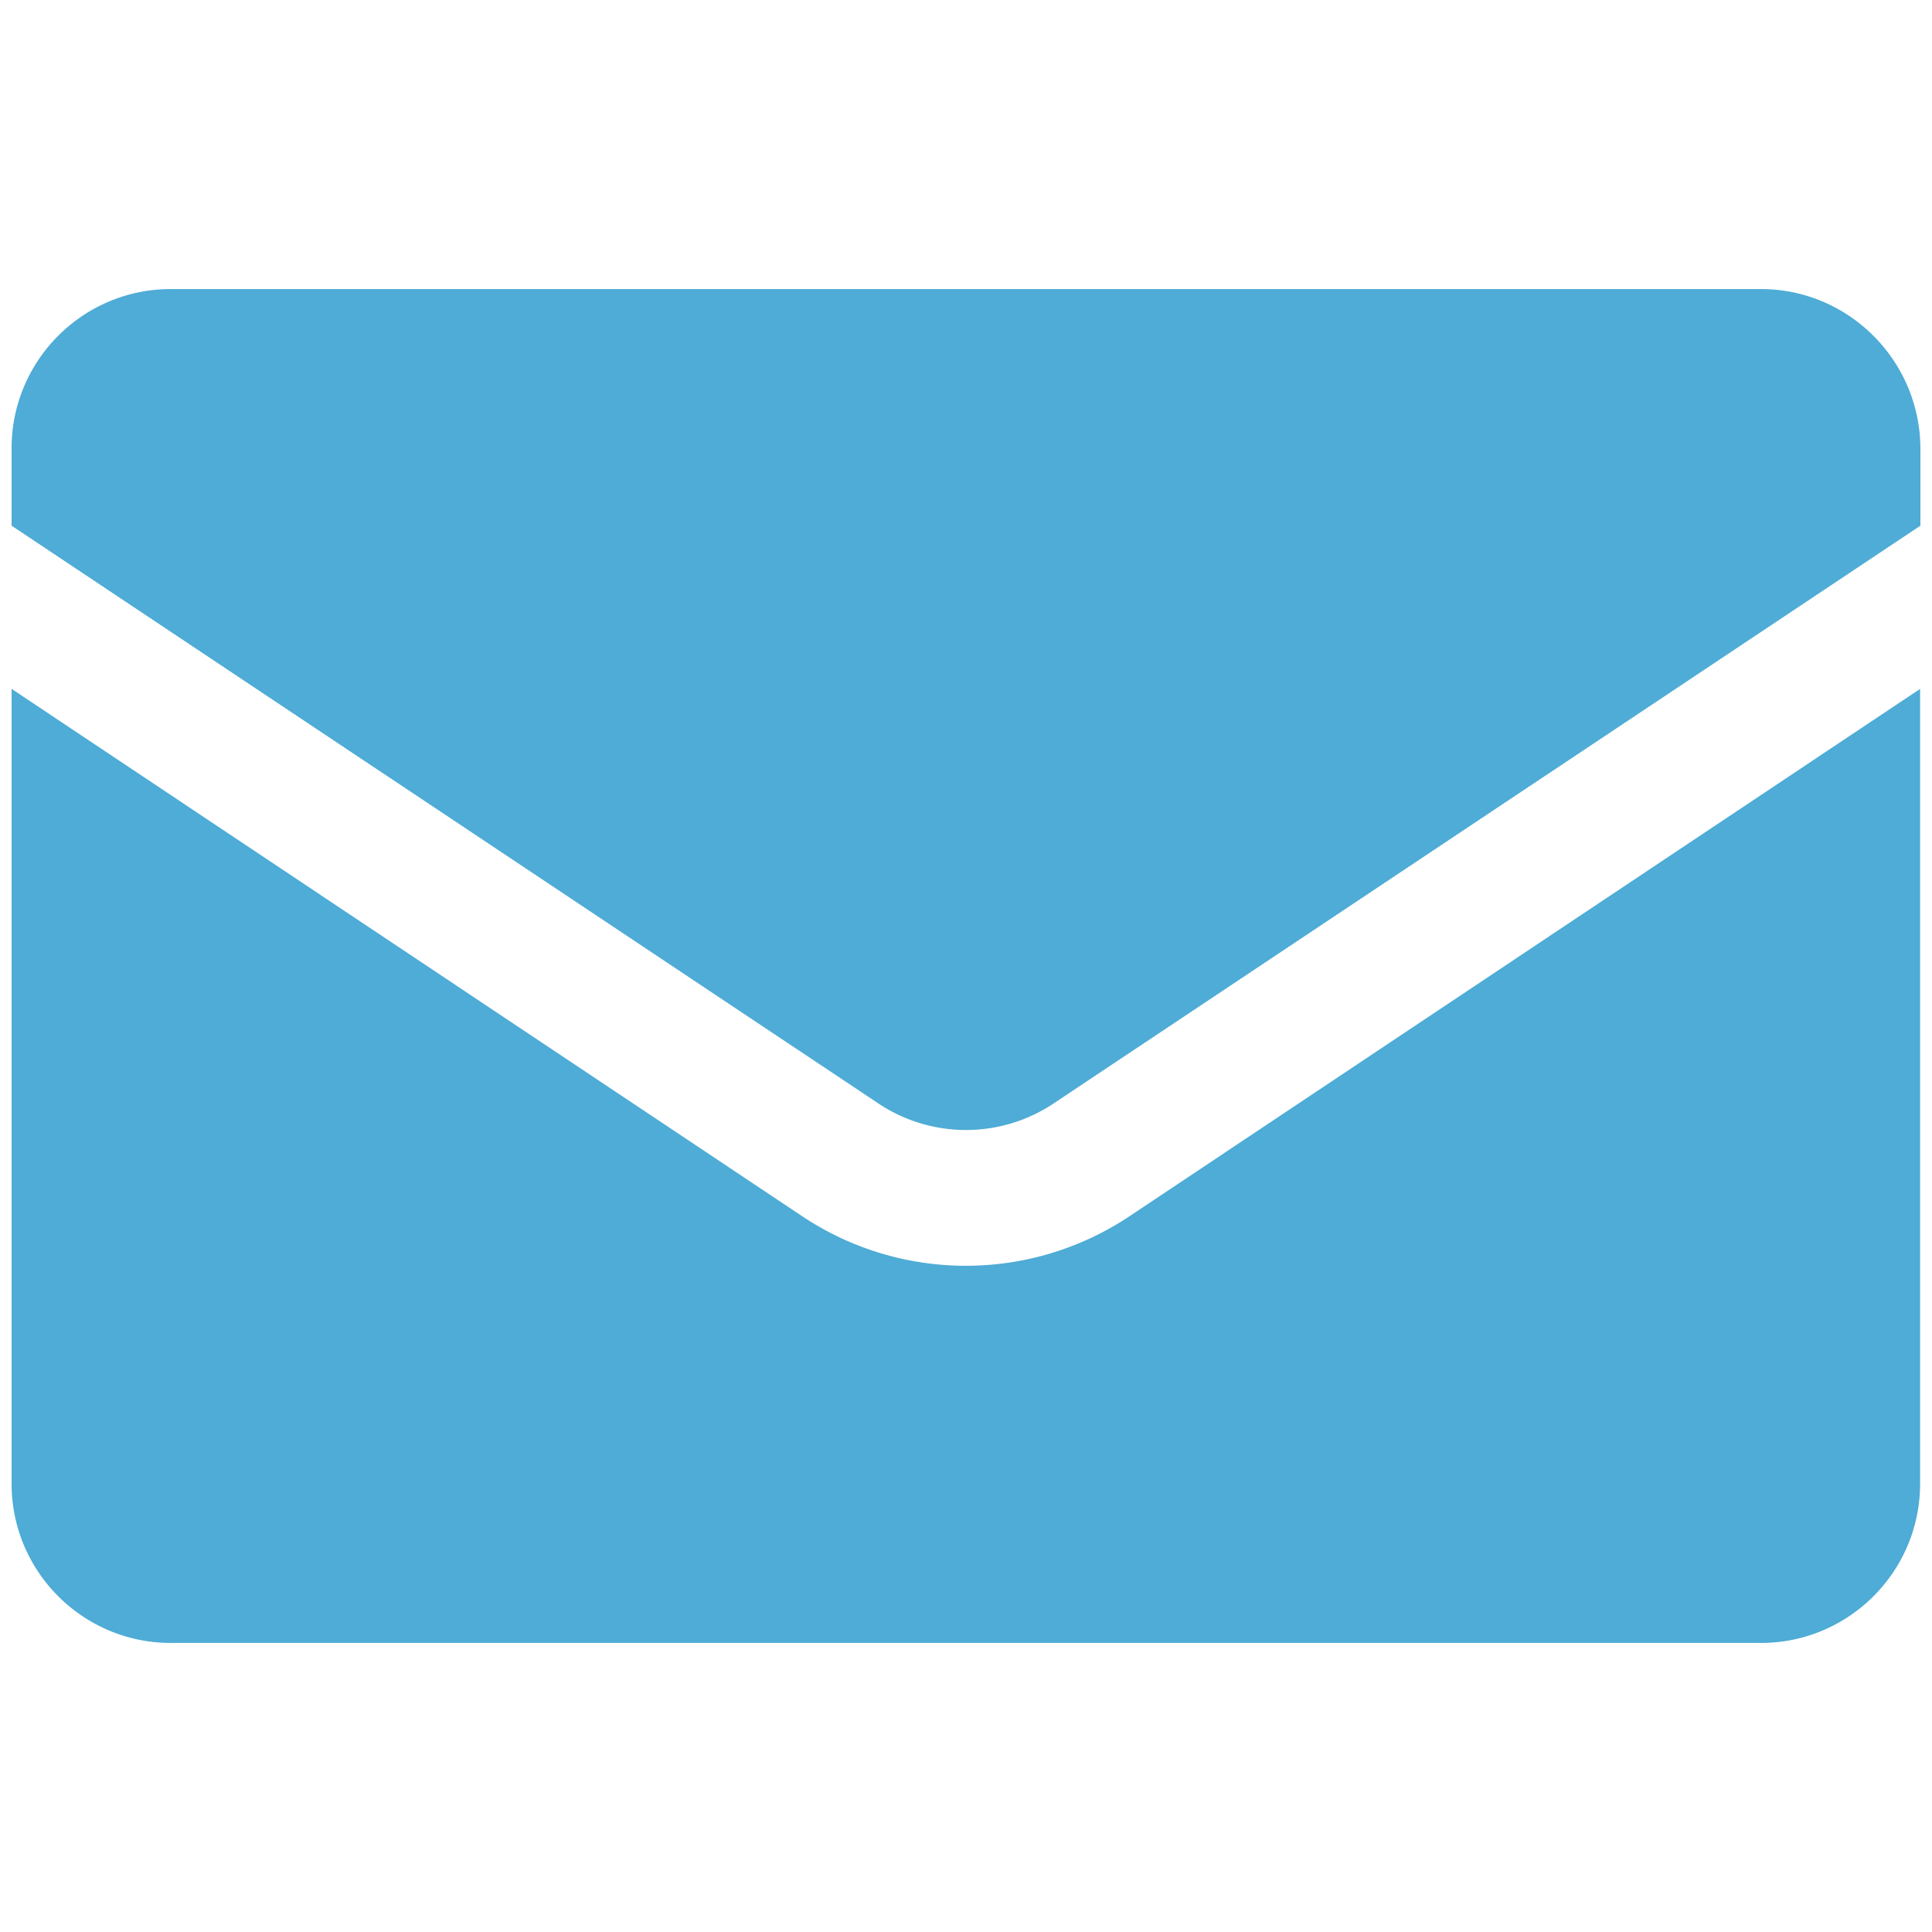
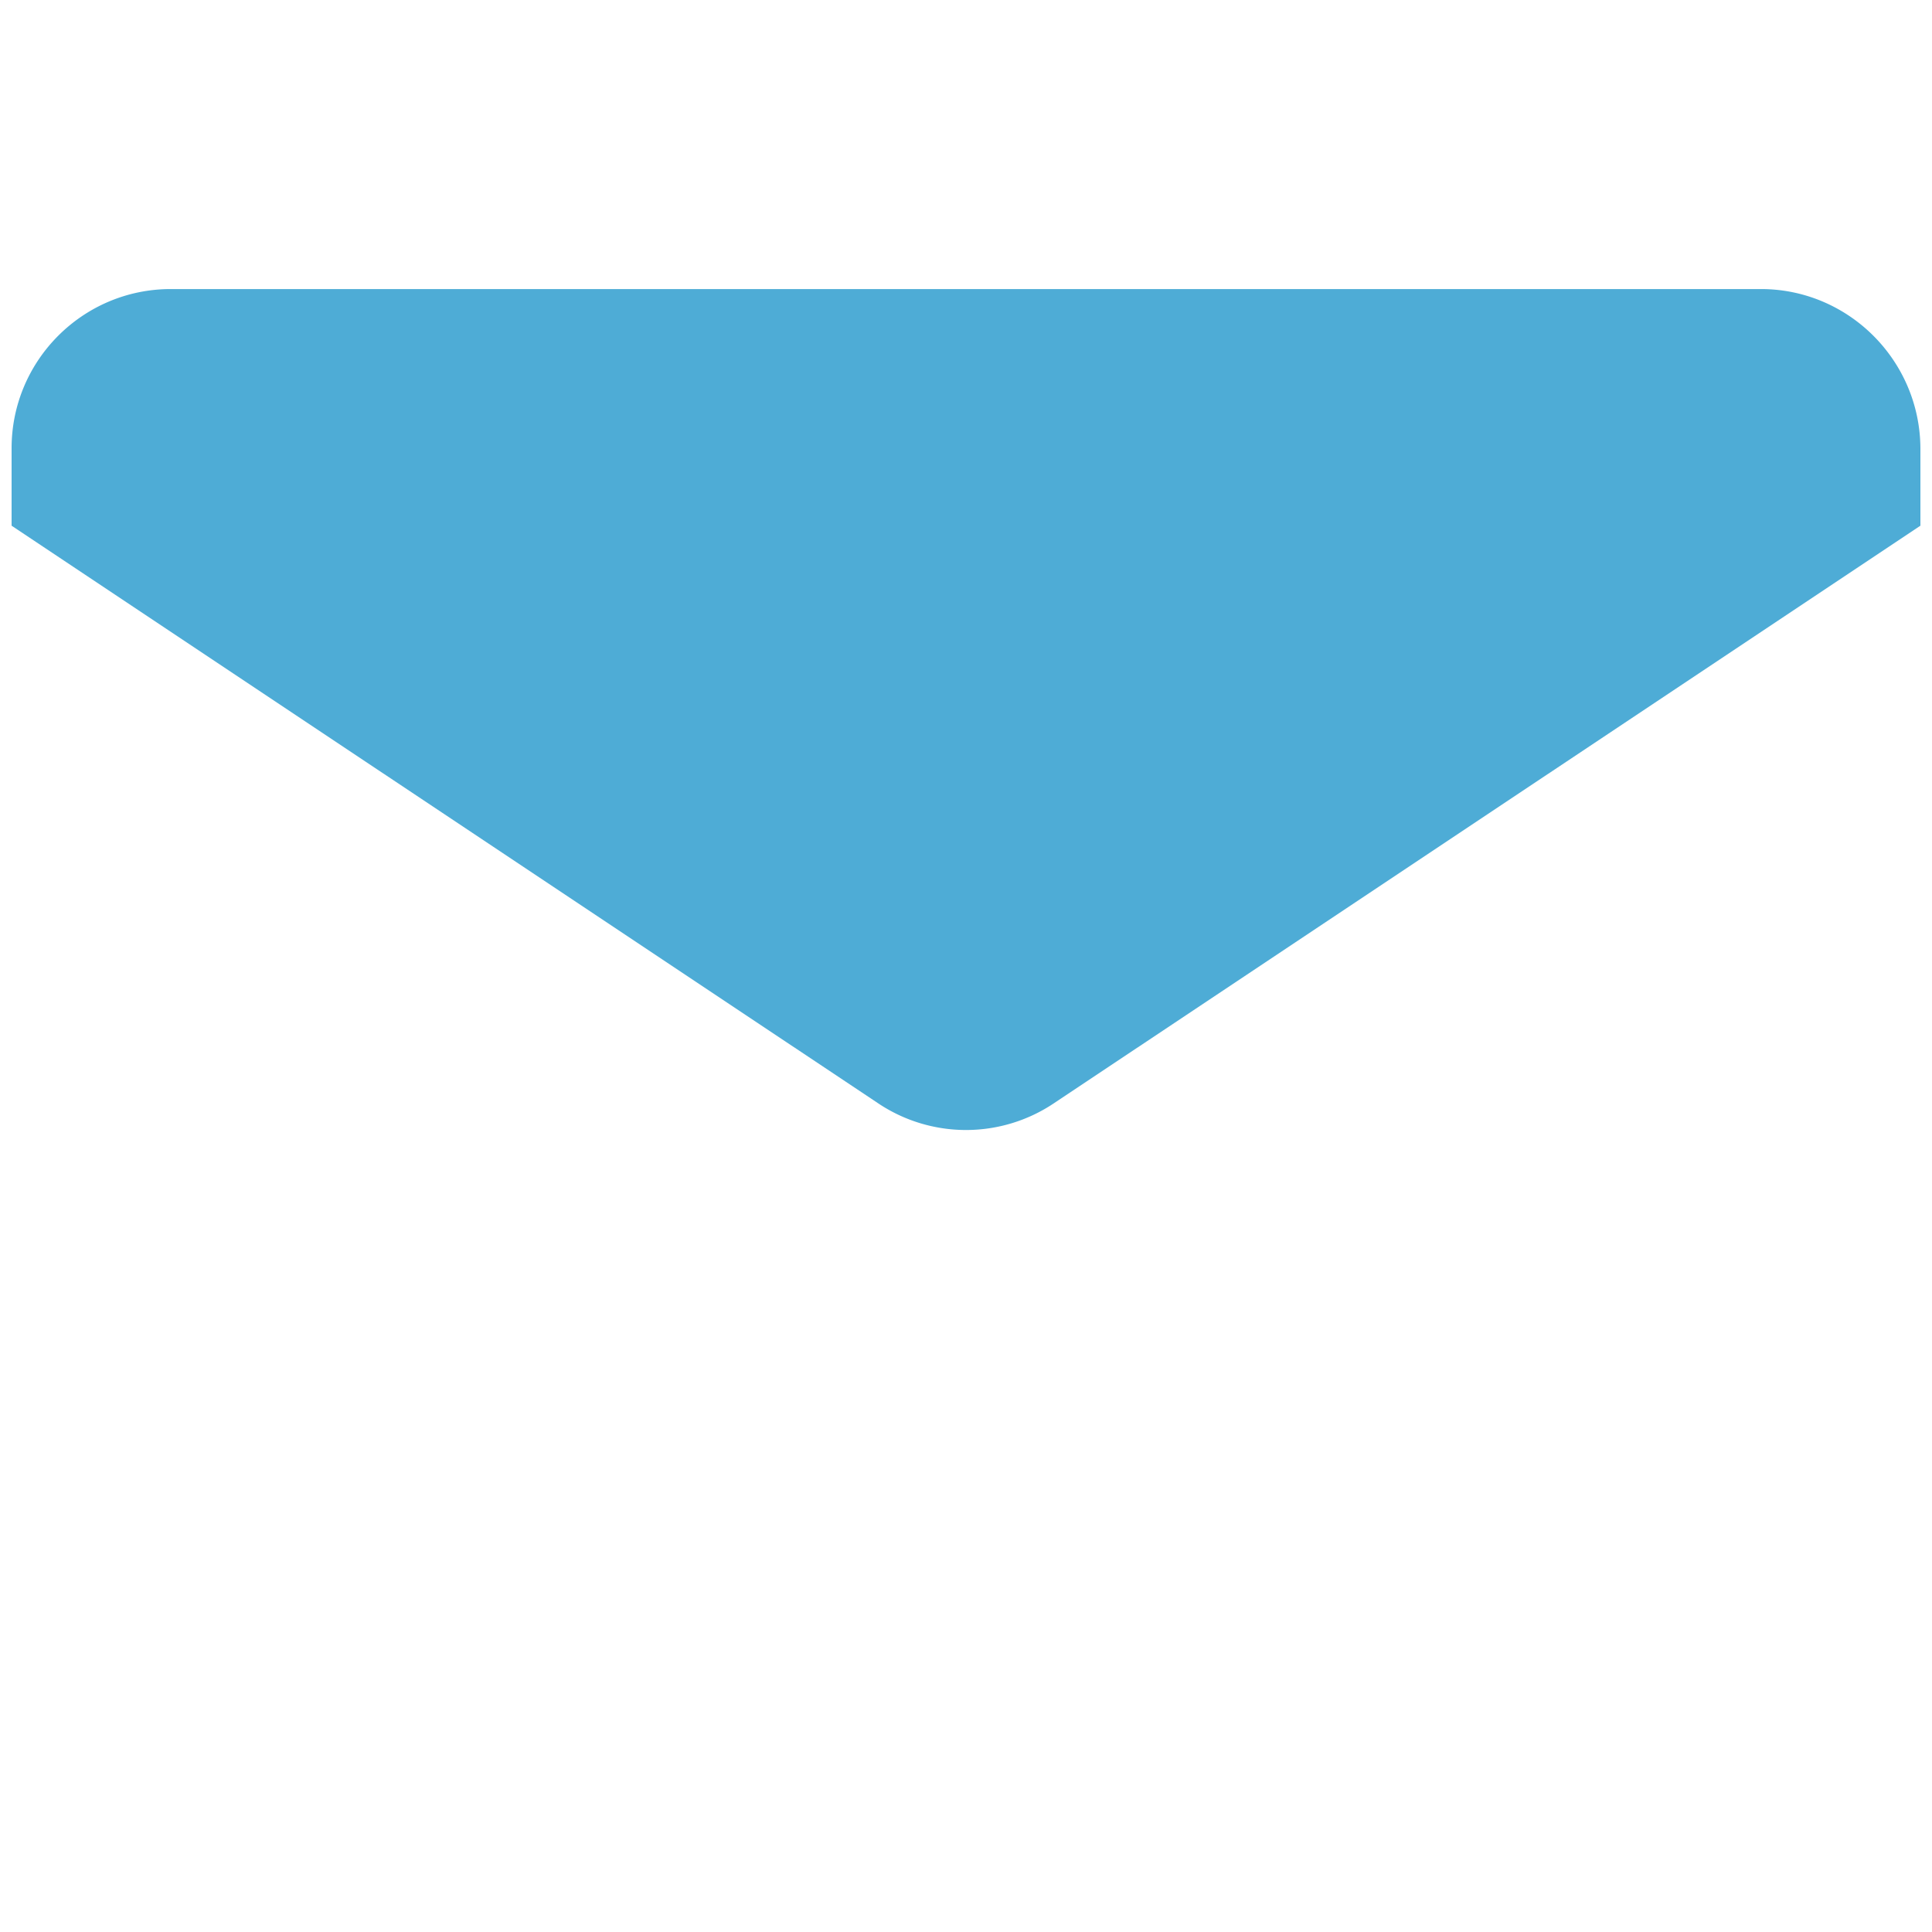
<svg xmlns="http://www.w3.org/2000/svg" version="1.1" width="512" height="512" x="0" y="0" viewBox="0 0 100 100" style="enable-background:new 0 0 512 512" xml:space="preserve">
  <g transform="matrix(1.04,0,0,1.04,-2,-2)">
-     <path d="M10.423 83.691h79.139c4.371 0 7.923-3.551 7.923-7.923v-39.56L58.143 62.45a14.682 14.682 0 0 1-16.301 0L2.5 36.207v39.561c0 4.372 3.552 7.923 7.923 7.923z" fill="#4eacd6" opacity="1" data-original="#000000" />
    <path d="M89.562 16.309H10.423c-4.371 0-7.923 3.551-7.923 7.923v3.855l43.106 28.732a7.858 7.858 0 0 0 8.788 0L97.5 28.087v-3.84c-.015-4.372-3.567-7.938-7.938-7.938z" fill="#4eacd6" opacity="1" data-original="#000000" />
  </g>
</svg>